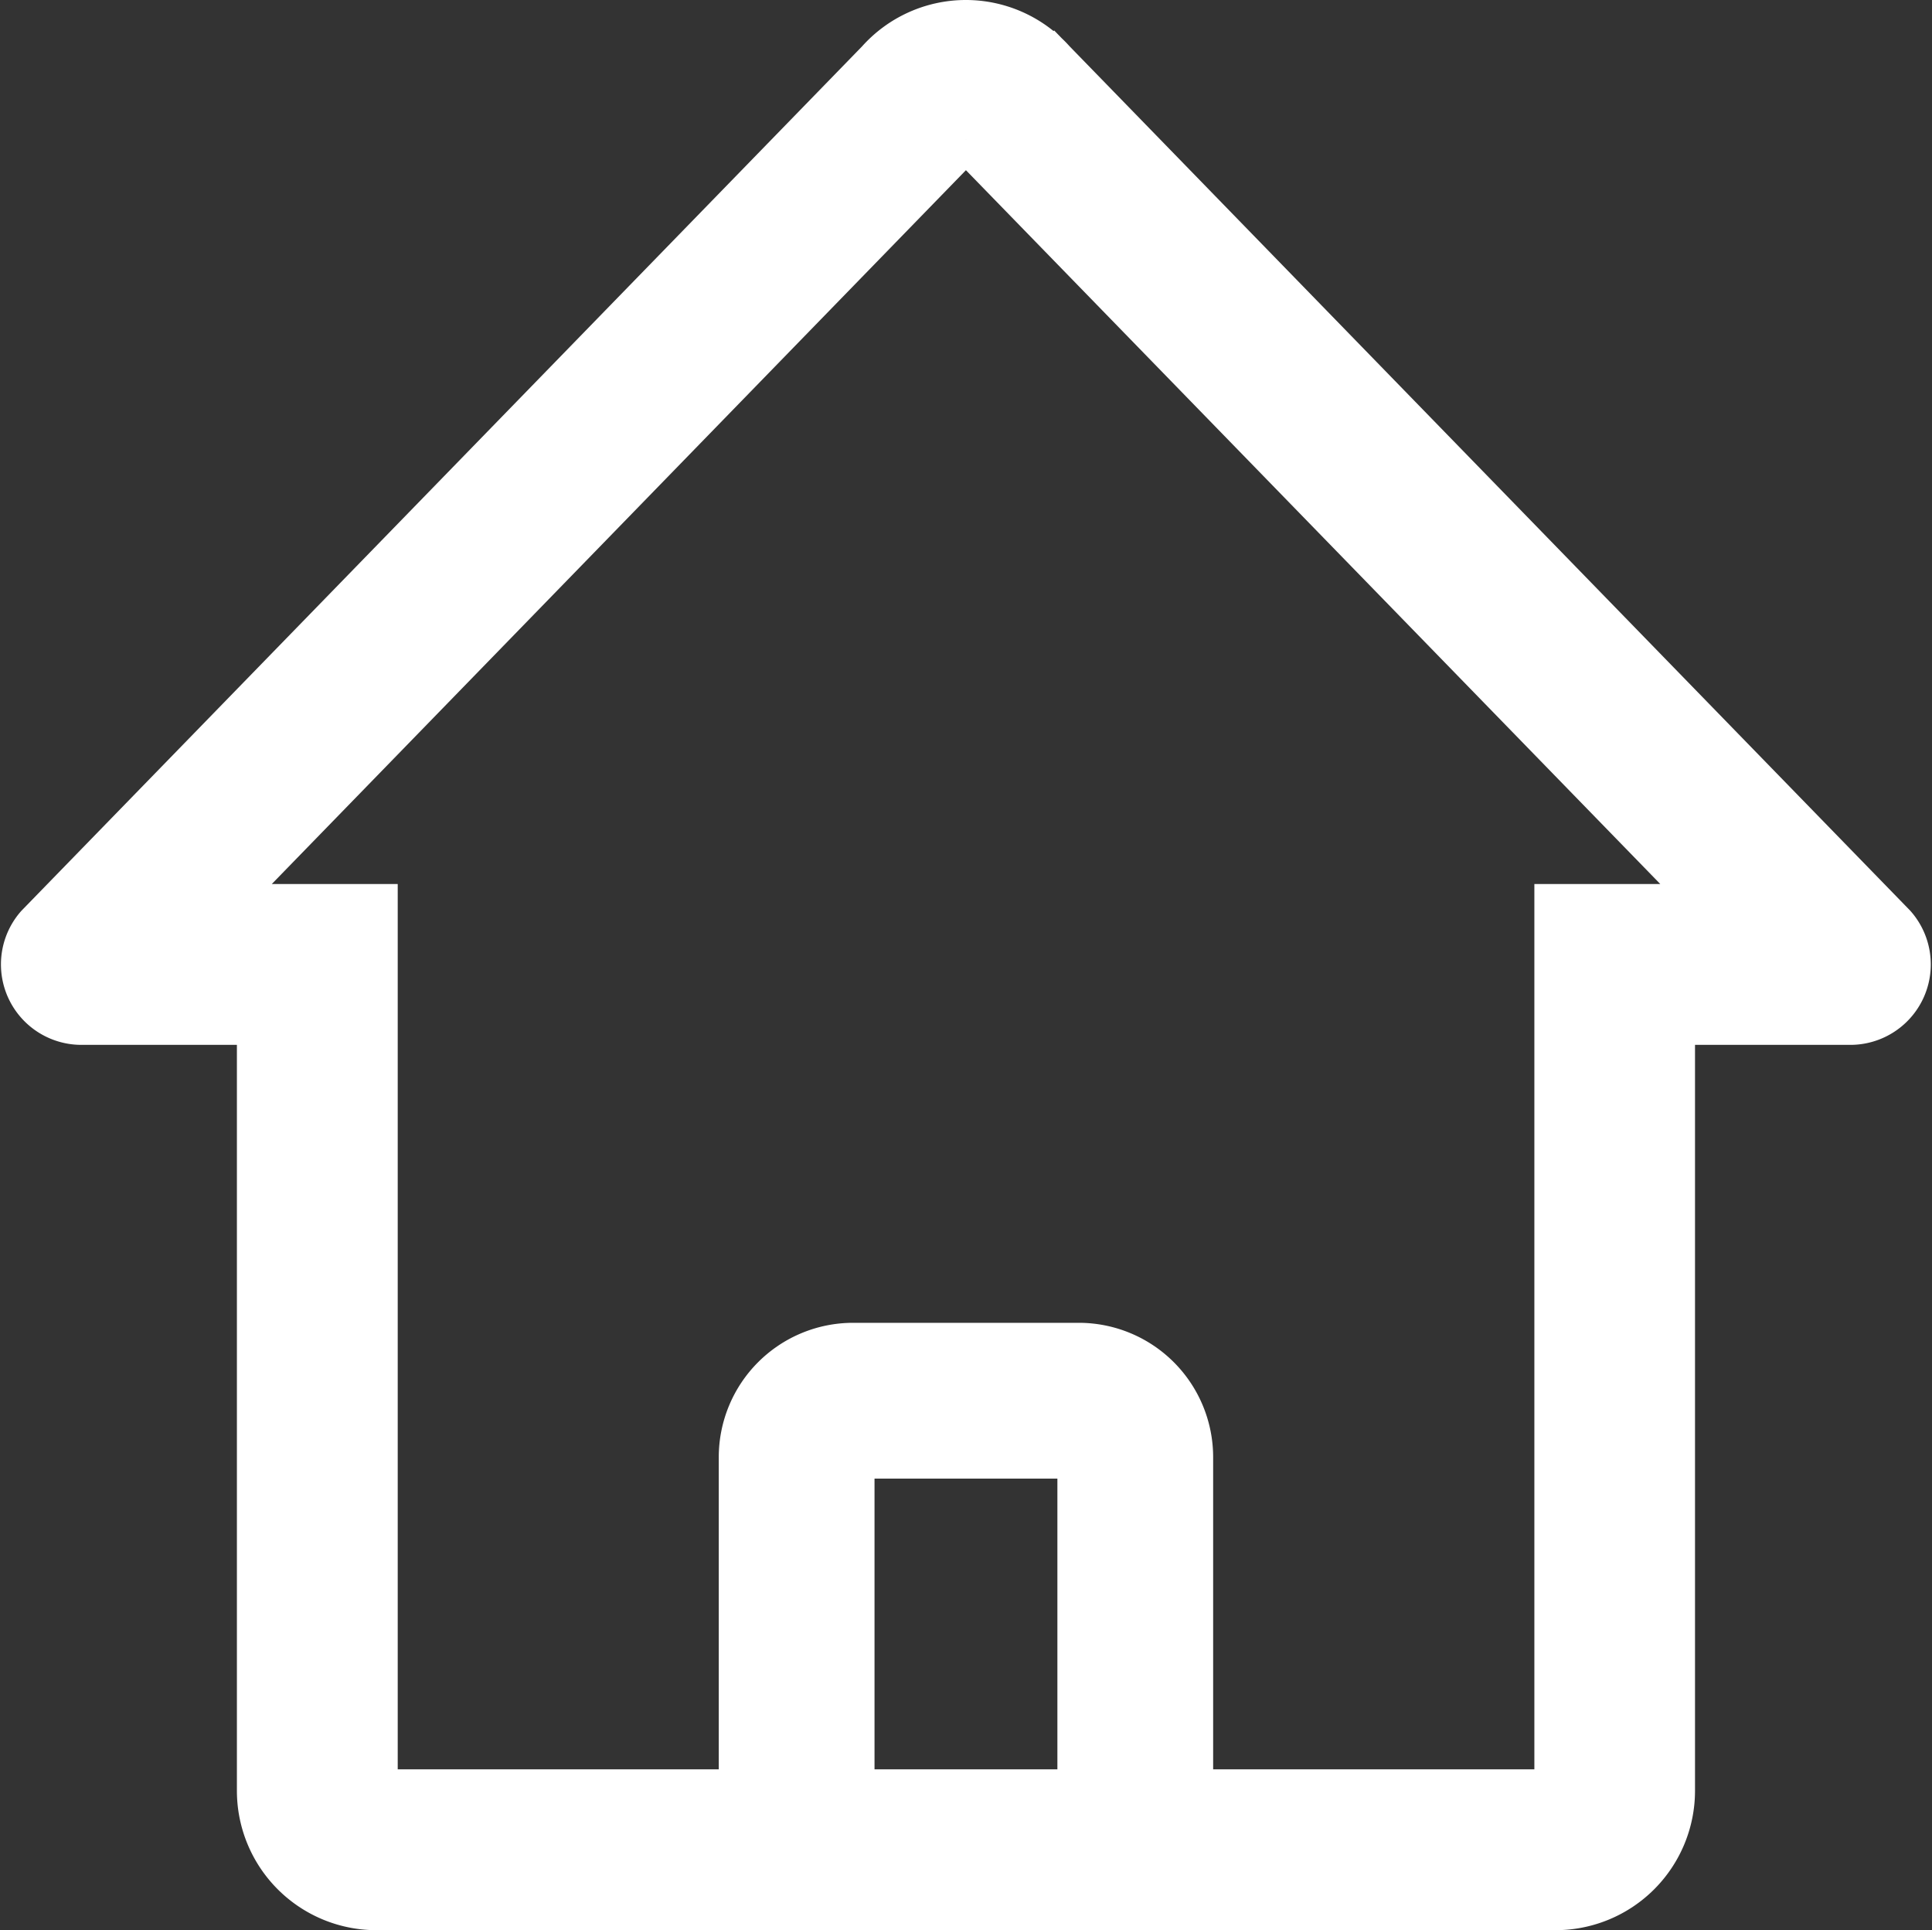
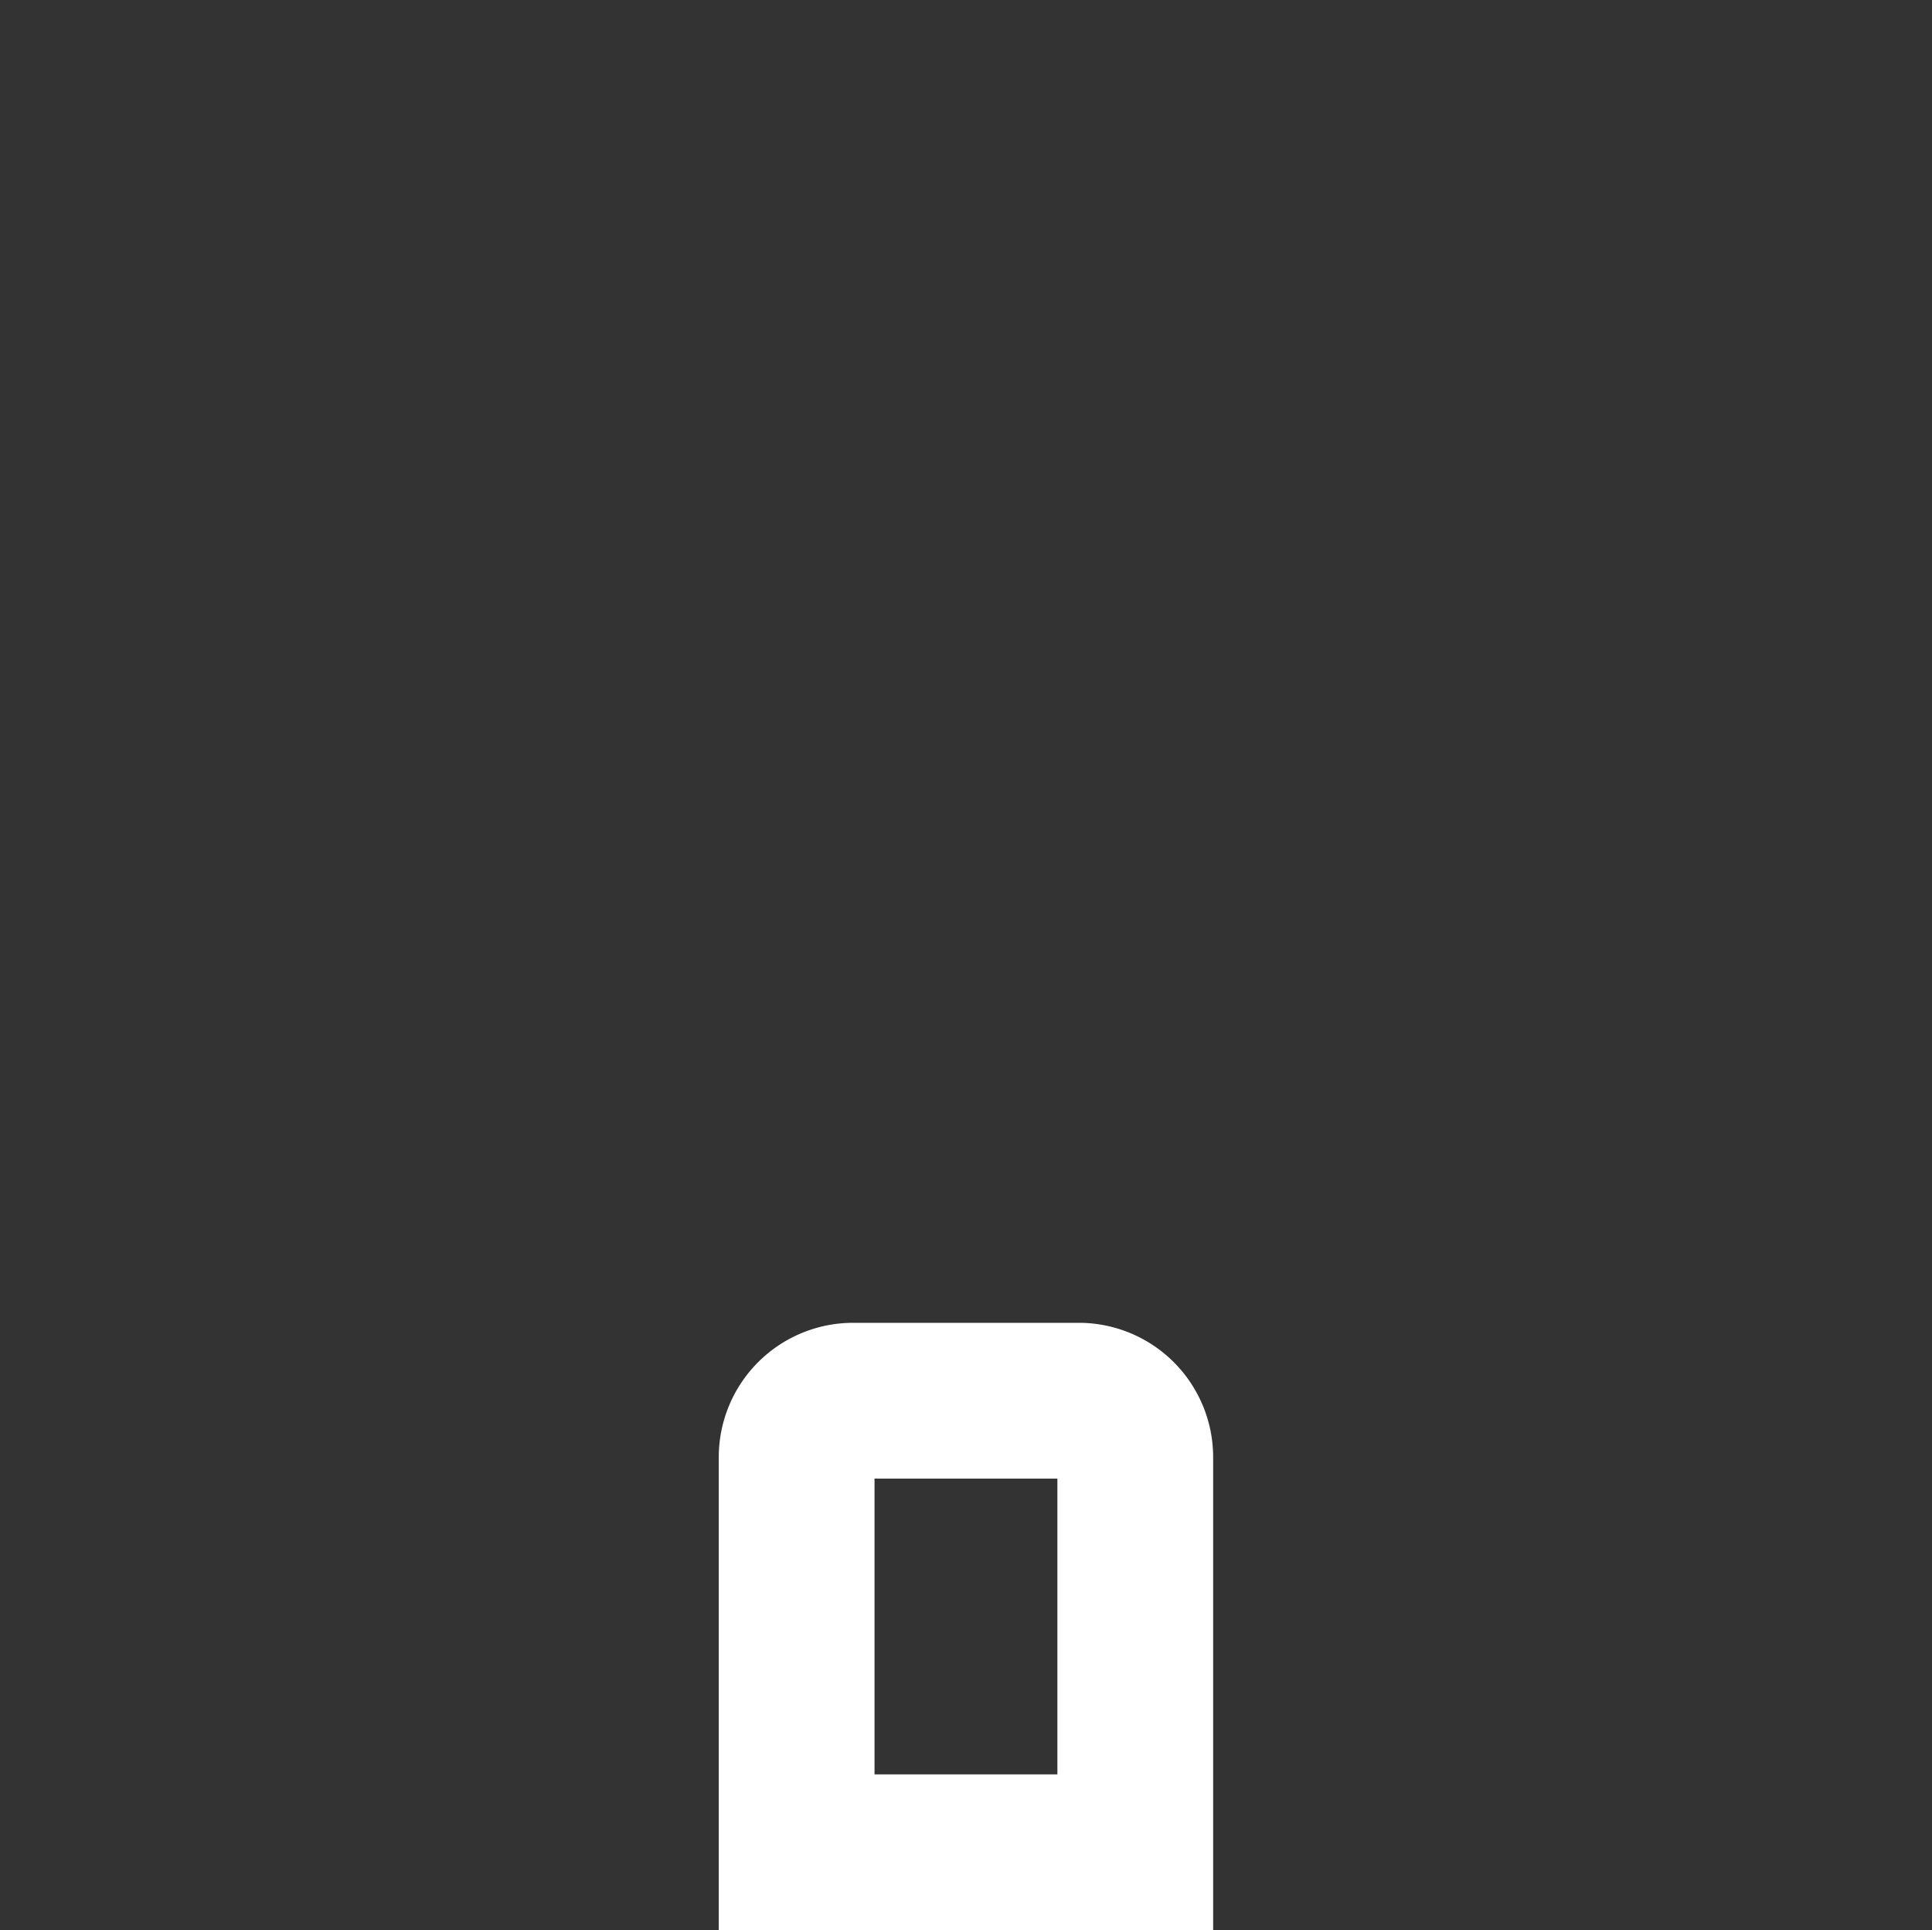
<svg xmlns="http://www.w3.org/2000/svg" width="22.525" height="22.501" viewBox="0 0 22.525 22.501">
  <rect x="0" y="0" width="22.525" height="22.501" fill="#333333" stroke="none" />
  <g id="组_16916" data-name="组 16916" transform="translate(-63.751 -63.75)">
    <path id="路径_15470" data-name="路径 15470" d="M403.948,681.316v3.948h-2.632v-3.948h2.632m0-1.316h-2.632A1.317,1.317,0,0,0,400,681.316v5.264h5.264v-5.264A1.317,1.317,0,0,0,403.948,680Z" transform="translate(-327.619 -600.58)" fill="#fff" stroke="#fff" stroke-width="0.5" />
-     <path id="路径_15471" data-name="路径 15471" d="M75.013,65.375l.042.044L83.7,74.305h-1.81v10.32H68.138V74.305h-1.81l8.685-8.93h0m0-1.375a1.375,1.375,0,0,0-1.029.462l-9.8,10.075A.688.688,0,0,0,64.7,75.68h2.063v8.945A1.376,1.376,0,0,0,68.138,86h13.75a1.376,1.376,0,0,0,1.375-1.375V75.68h2.063a.688.688,0,0,0,.513-1.144l-9.8-10.075A1.375,1.375,0,0,0,75.013,64Z" fill="#fff" stroke="#fff" stroke-width="0.5" />
  </g>
</svg>